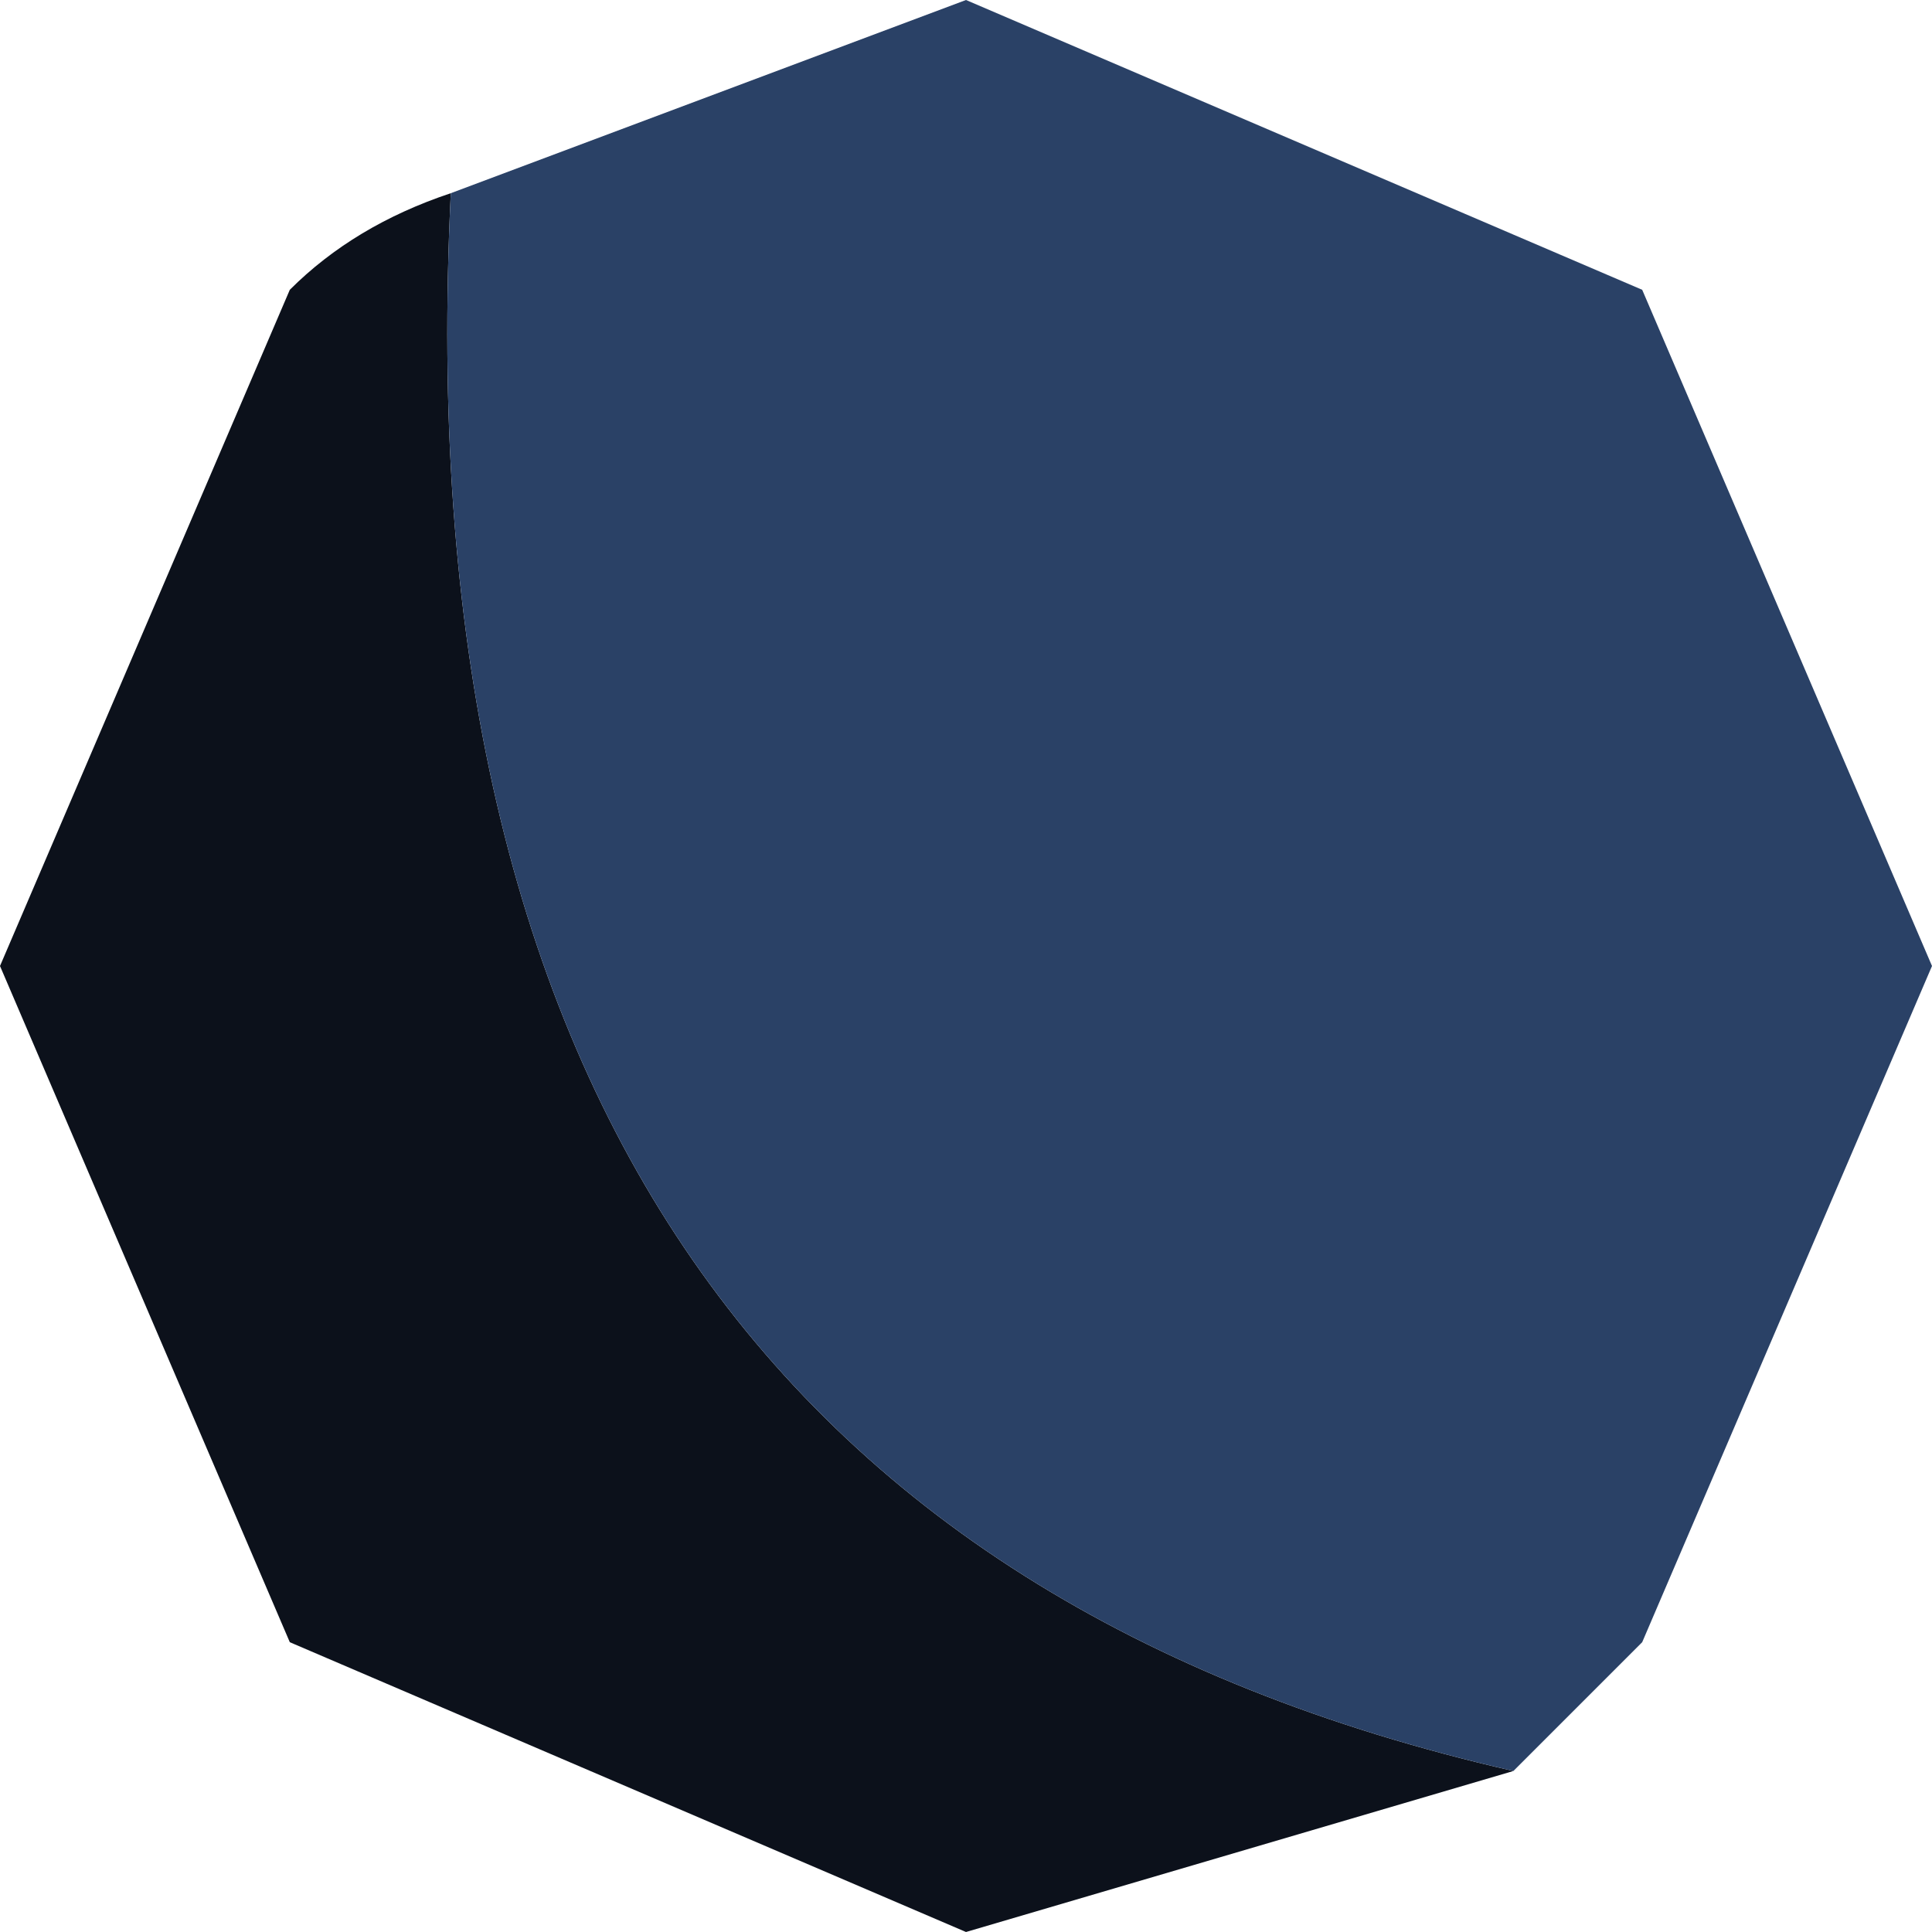
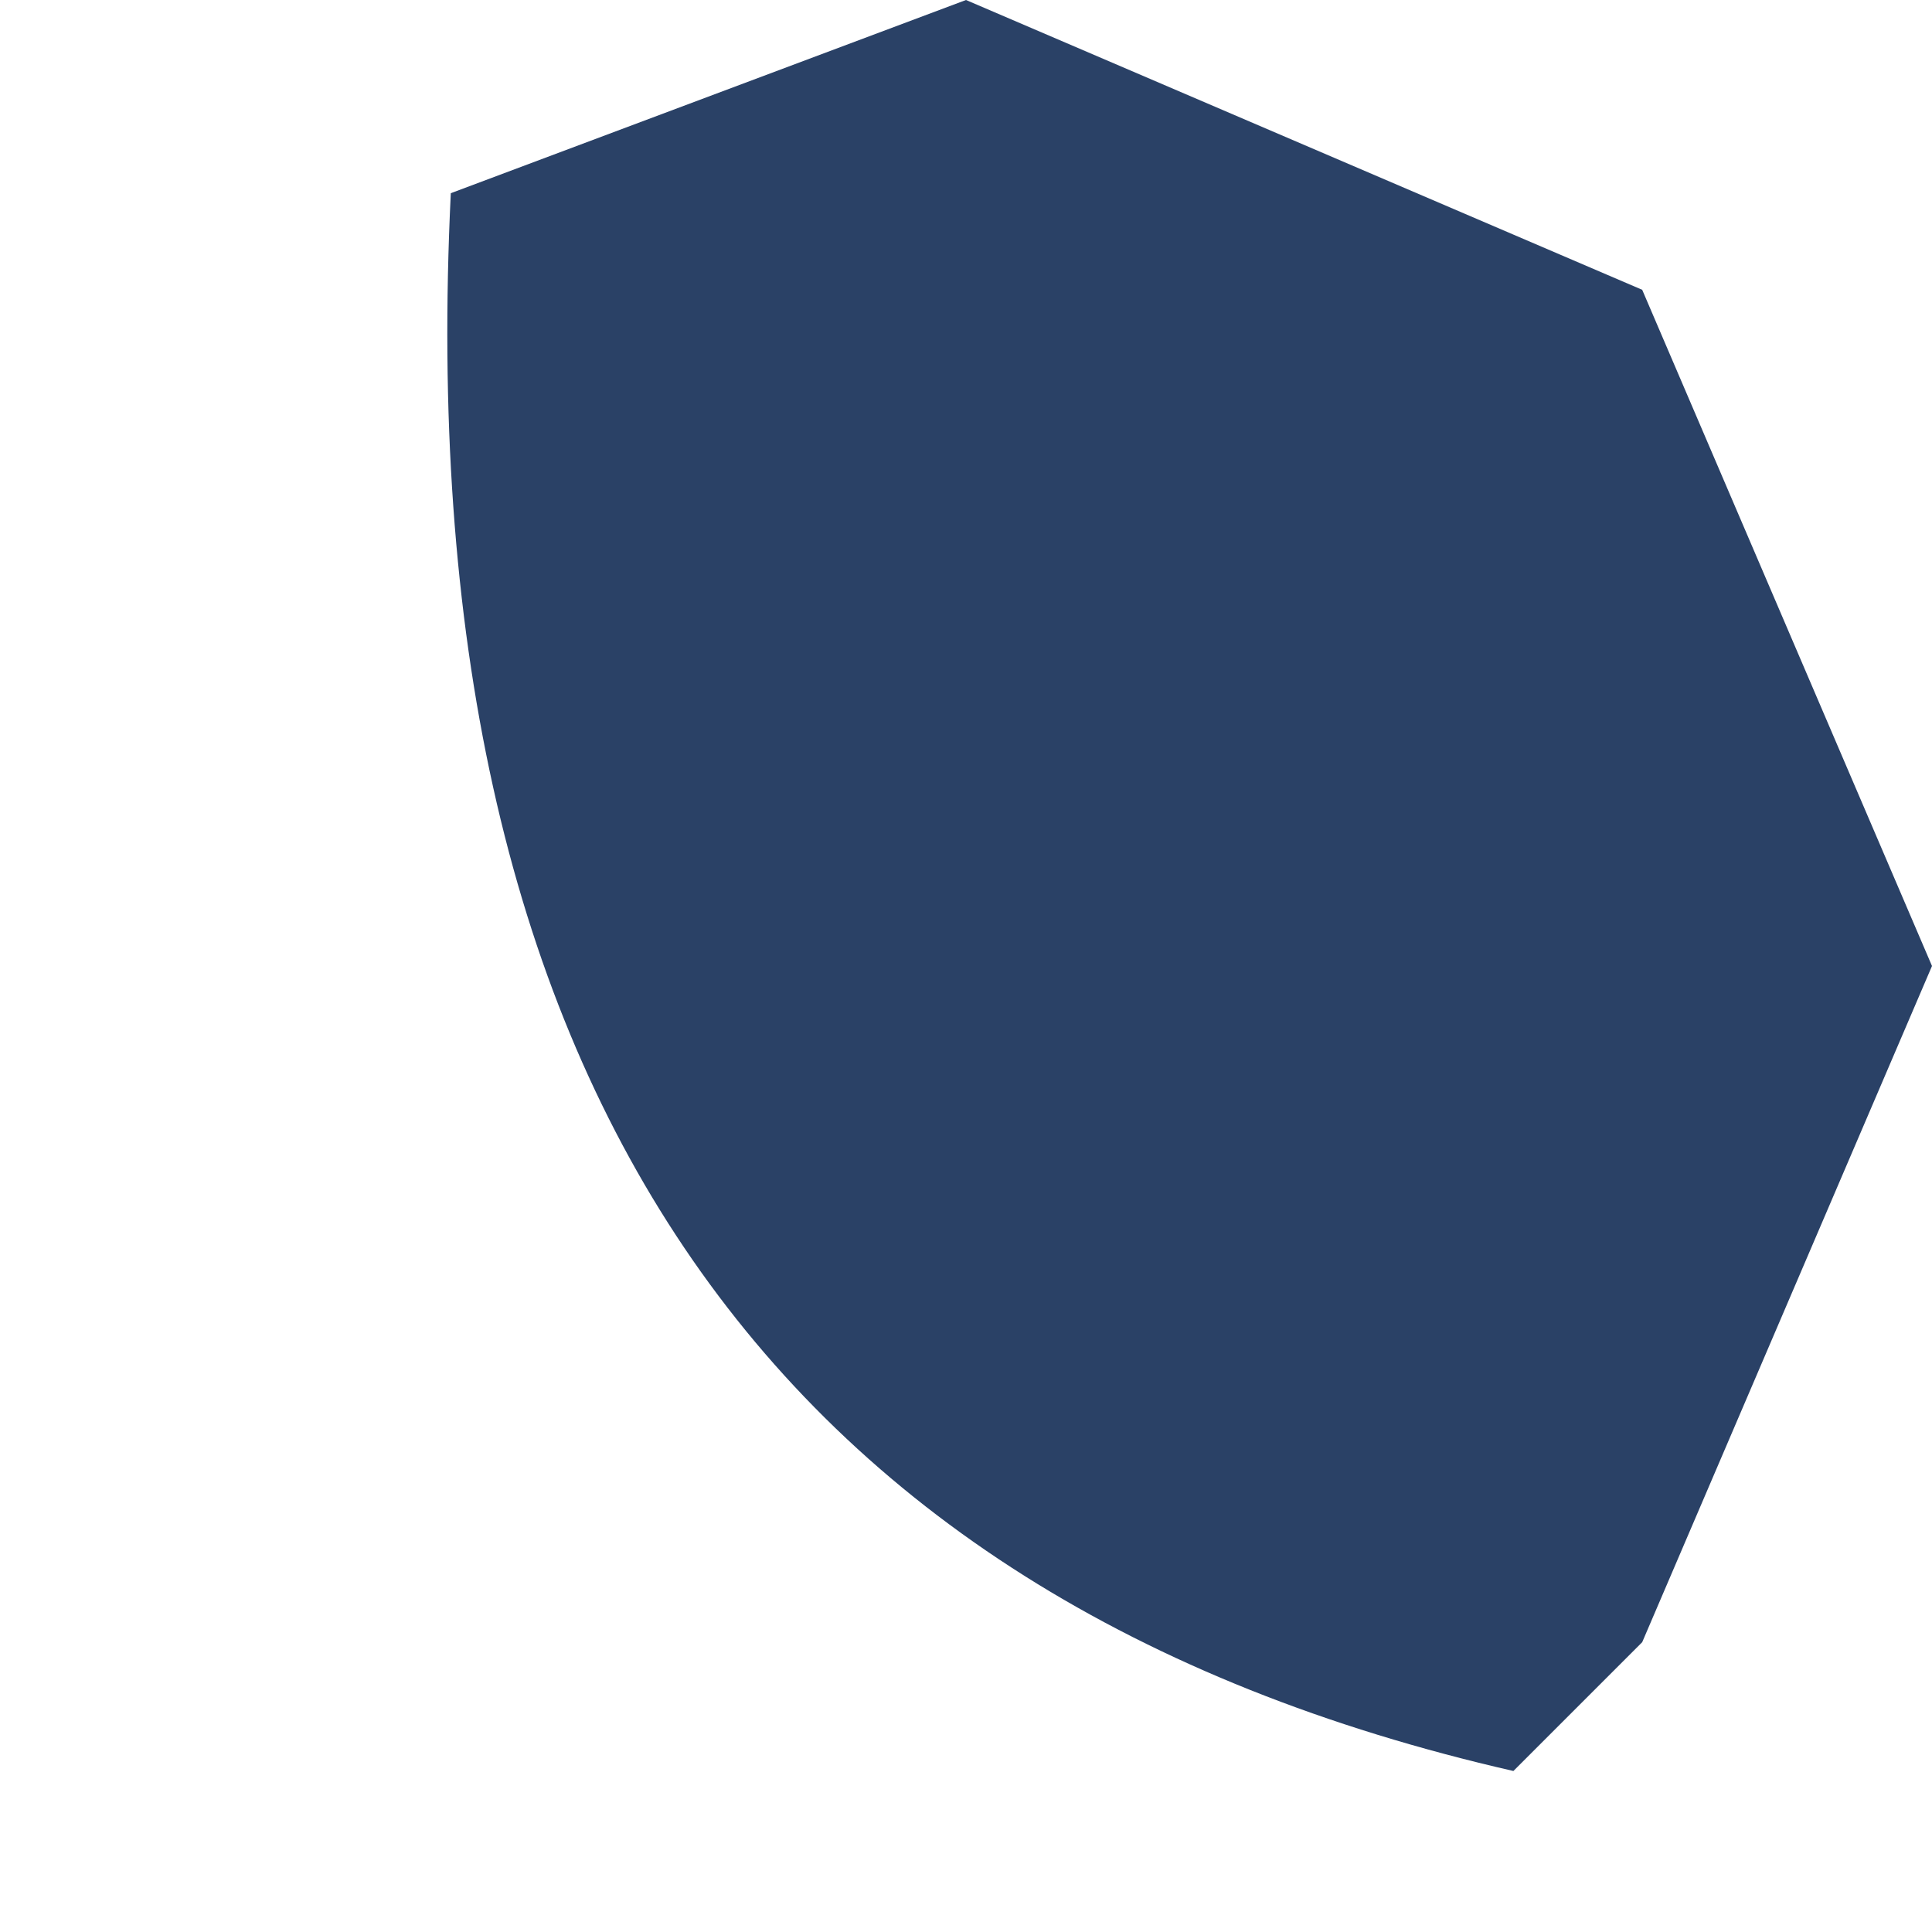
<svg xmlns="http://www.w3.org/2000/svg" height="3.0px" width="3.0px">
  <g transform="matrix(1.0, 0.0, 0.0, 1.0, 1.5, 1.5)">
-     <path d="M0.85 1.25 L0.0 1.5 -1.05 1.05 -1.5 0.0 -1.05 -1.05 Q-0.95 -1.15 -0.8 -1.2 -0.9 0.85 0.85 1.25" fill="#0c111b" fill-rule="evenodd" stroke="none" />
    <path d="M-0.8 -1.2 L0.0 -1.5 1.05 -1.05 1.5 0.0 1.05 1.05 0.85 1.25 Q-0.9 0.85 -0.8 -1.2" fill="#2a4166" fill-rule="evenodd" stroke="none" />
  </g>
</svg>